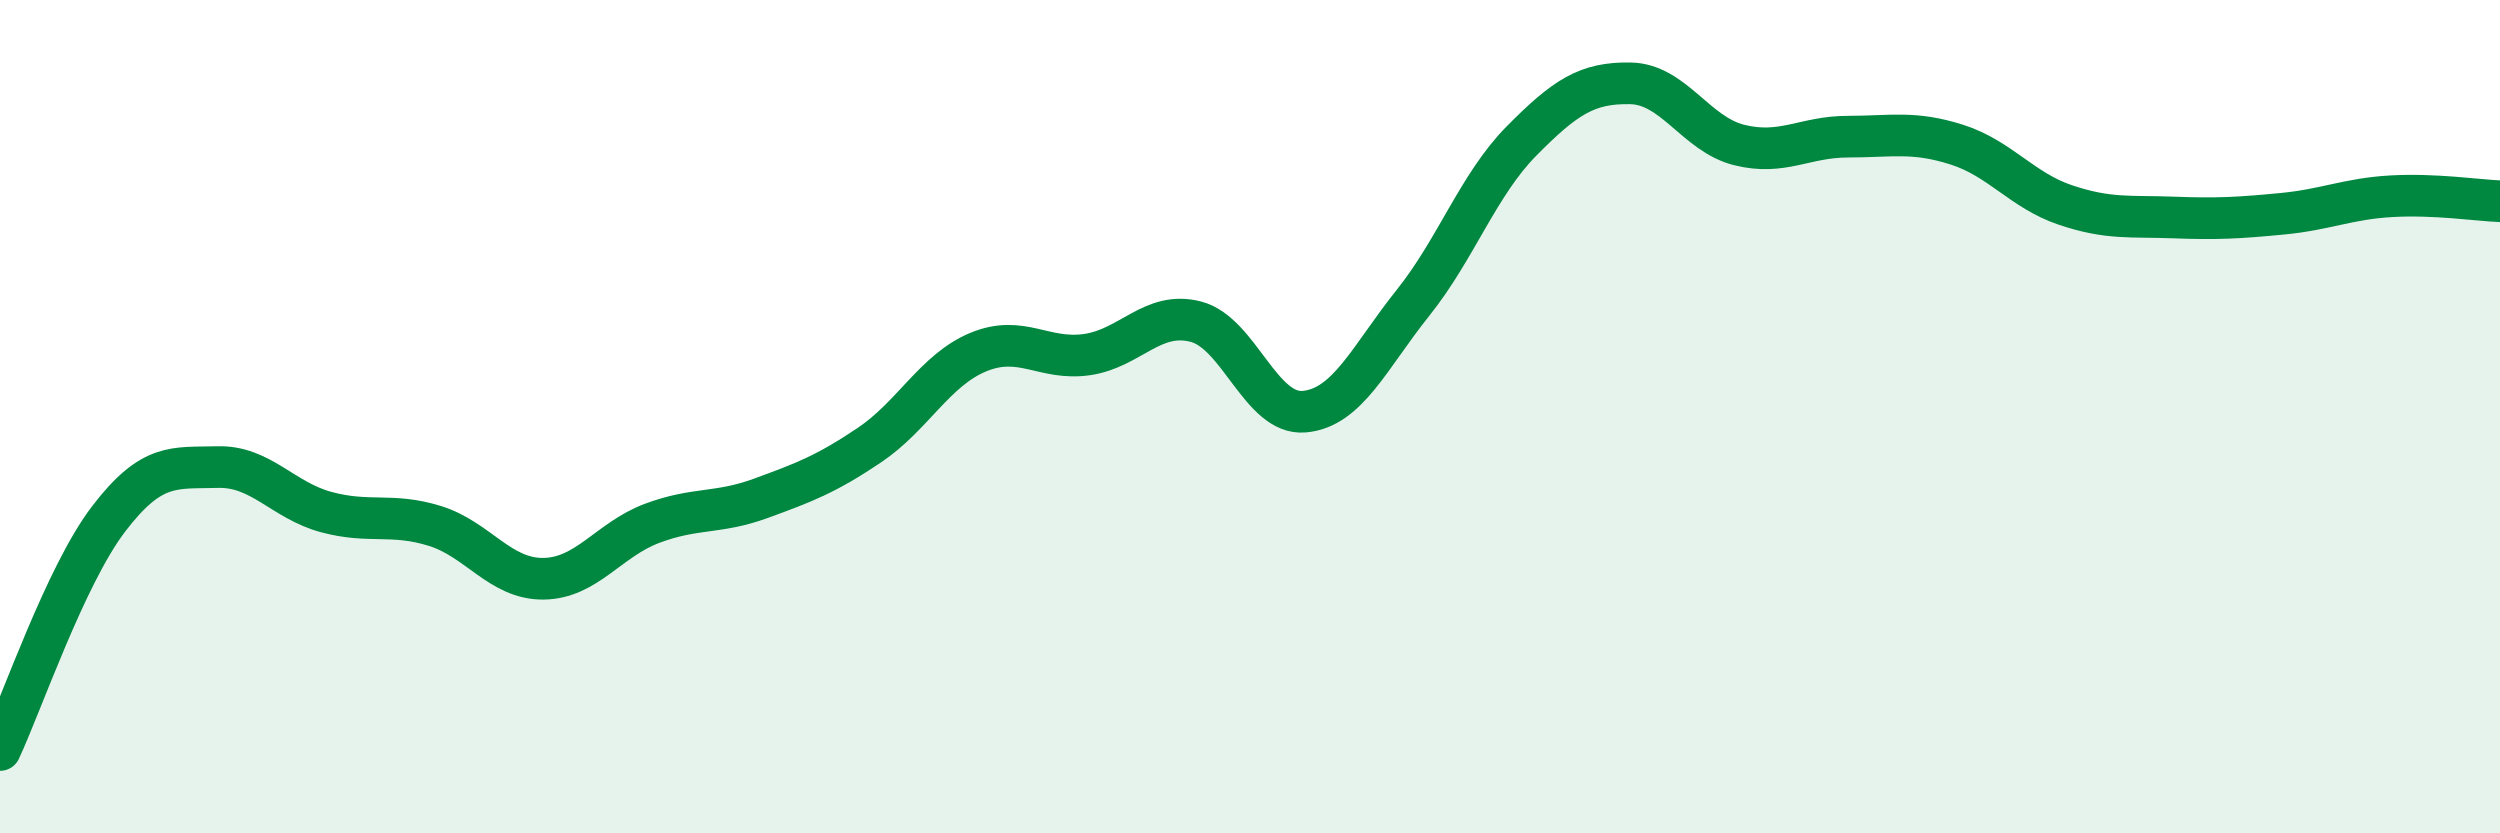
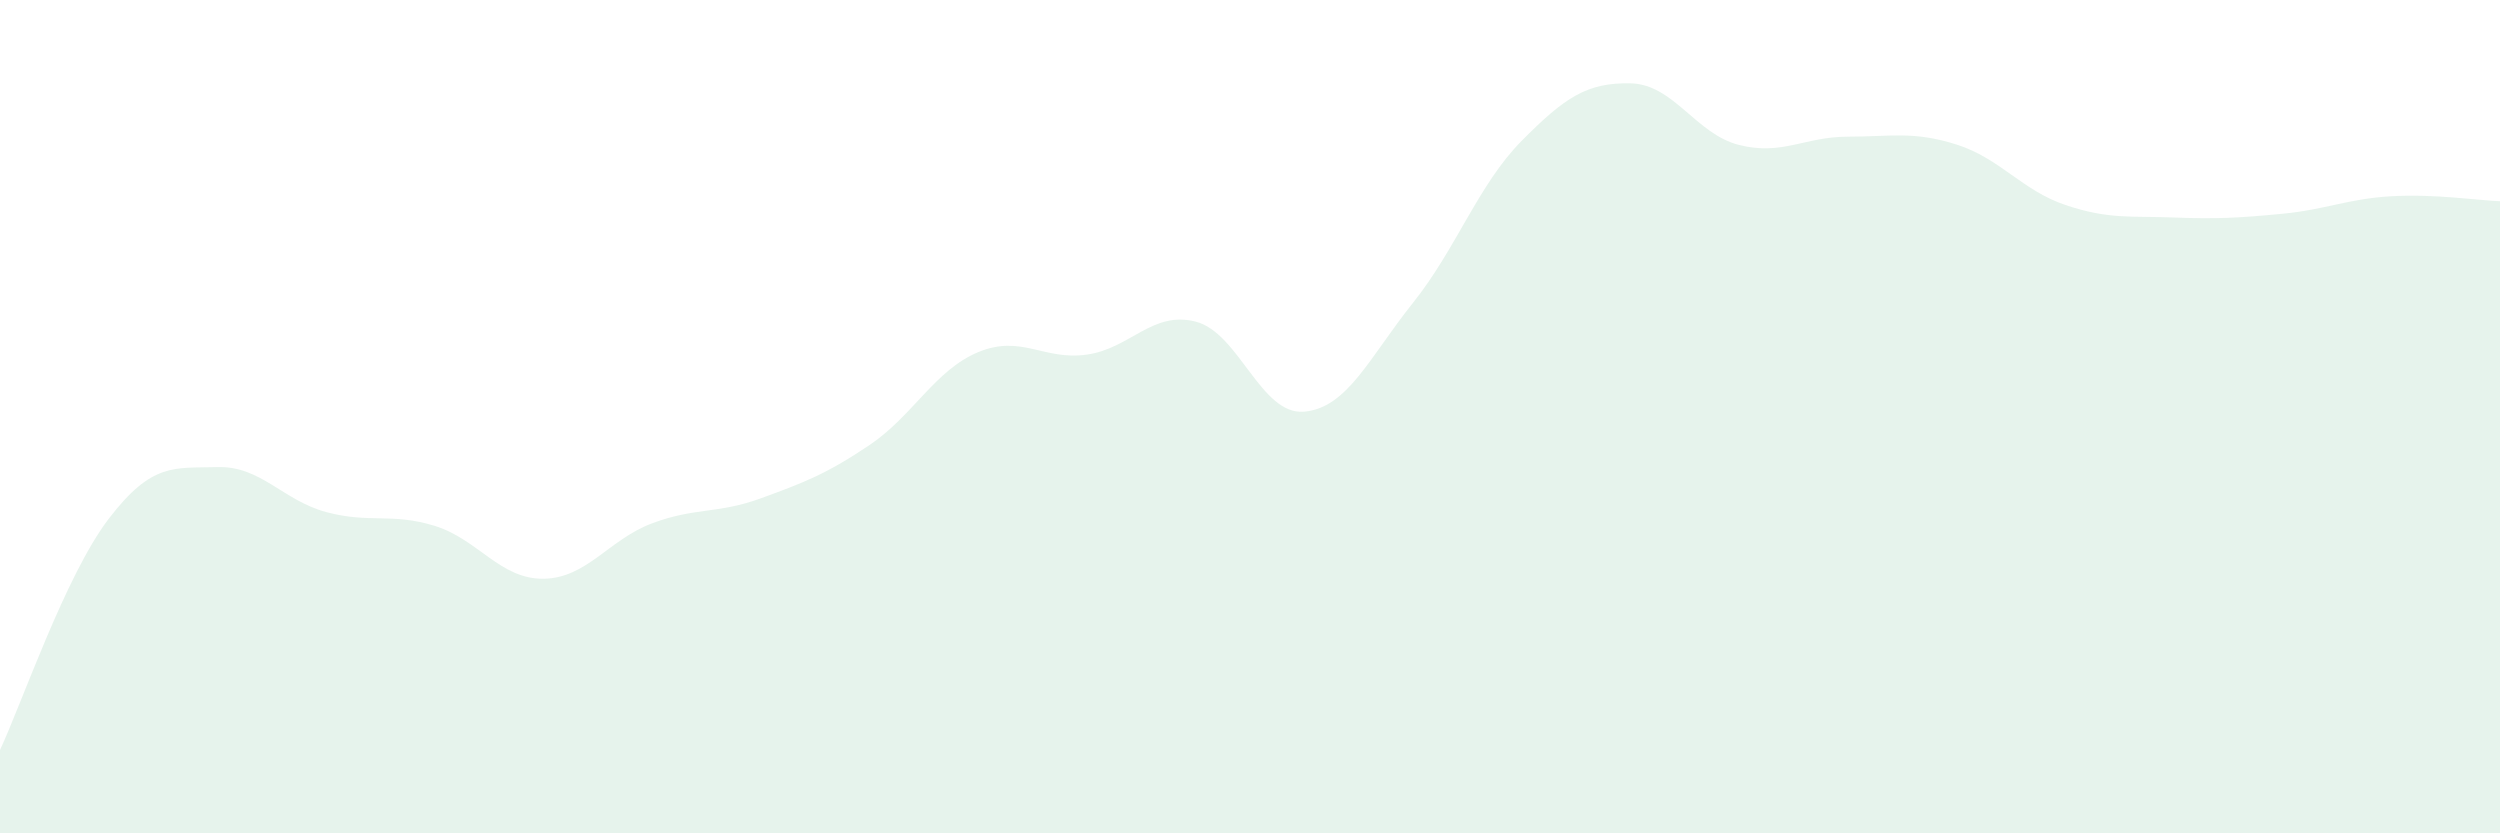
<svg xmlns="http://www.w3.org/2000/svg" width="60" height="20" viewBox="0 0 60 20">
  <path d="M 0,18 C 0.52,16.89 1.57,13.81 2.61,12.45 C 3.65,11.09 4.18,11.24 5.22,11.21 C 6.26,11.18 6.79,12.01 7.83,12.29 C 8.87,12.57 9.39,12.3 10.43,12.62 C 11.47,12.94 12,13.9 13.04,13.89 C 14.08,13.88 14.61,12.95 15.65,12.56 C 16.69,12.17 17.22,12.34 18.26,11.96 C 19.3,11.58 19.83,11.38 20.87,10.68 C 21.91,9.98 22.44,8.88 23.48,8.45 C 24.52,8.02 25.05,8.66 26.09,8.51 C 27.13,8.36 27.66,7.45 28.7,7.72 C 29.74,7.99 30.26,9.97 31.3,9.88 C 32.34,9.79 32.87,8.57 33.91,7.27 C 34.95,5.97 35.48,4.43 36.52,3.38 C 37.56,2.33 38.09,1.98 39.13,2 C 40.17,2.02 40.7,3.22 41.74,3.48 C 42.78,3.74 43.31,3.28 44.35,3.28 C 45.39,3.28 45.92,3.14 46.96,3.47 C 48,3.8 48.53,4.57 49.57,4.92 C 50.61,5.27 51.13,5.18 52.17,5.22 C 53.21,5.26 53.74,5.23 54.78,5.13 C 55.82,5.03 56.35,4.77 57.39,4.71 C 58.43,4.65 59.48,4.81 60,4.83L60 20L0 20Z" fill="#008740" opacity="0.1" stroke-linecap="round" stroke-linejoin="round" />
-   <path d="M 0,18 C 0.52,16.89 1.57,13.81 2.61,12.45 C 3.65,11.09 4.18,11.24 5.22,11.21 C 6.26,11.18 6.79,12.01 7.83,12.29 C 8.87,12.57 9.39,12.3 10.43,12.62 C 11.47,12.94 12,13.9 13.04,13.89 C 14.08,13.88 14.61,12.95 15.65,12.56 C 16.69,12.17 17.22,12.34 18.26,11.96 C 19.3,11.58 19.83,11.38 20.87,10.68 C 21.91,9.98 22.44,8.88 23.48,8.45 C 24.52,8.02 25.05,8.66 26.09,8.51 C 27.13,8.36 27.66,7.45 28.7,7.72 C 29.74,7.99 30.26,9.97 31.3,9.88 C 32.34,9.79 32.87,8.57 33.91,7.27 C 34.95,5.97 35.48,4.43 36.52,3.38 C 37.56,2.33 38.09,1.98 39.13,2 C 40.17,2.02 40.7,3.22 41.74,3.48 C 42.78,3.74 43.31,3.28 44.35,3.28 C 45.39,3.28 45.92,3.14 46.96,3.47 C 48,3.8 48.53,4.57 49.57,4.92 C 50.61,5.27 51.13,5.18 52.17,5.22 C 53.21,5.26 53.74,5.23 54.78,5.13 C 55.82,5.03 56.35,4.77 57.39,4.71 C 58.43,4.65 59.48,4.81 60,4.83" stroke="#008740" stroke-width="1" fill="none" stroke-linecap="round" stroke-linejoin="round" />
</svg>